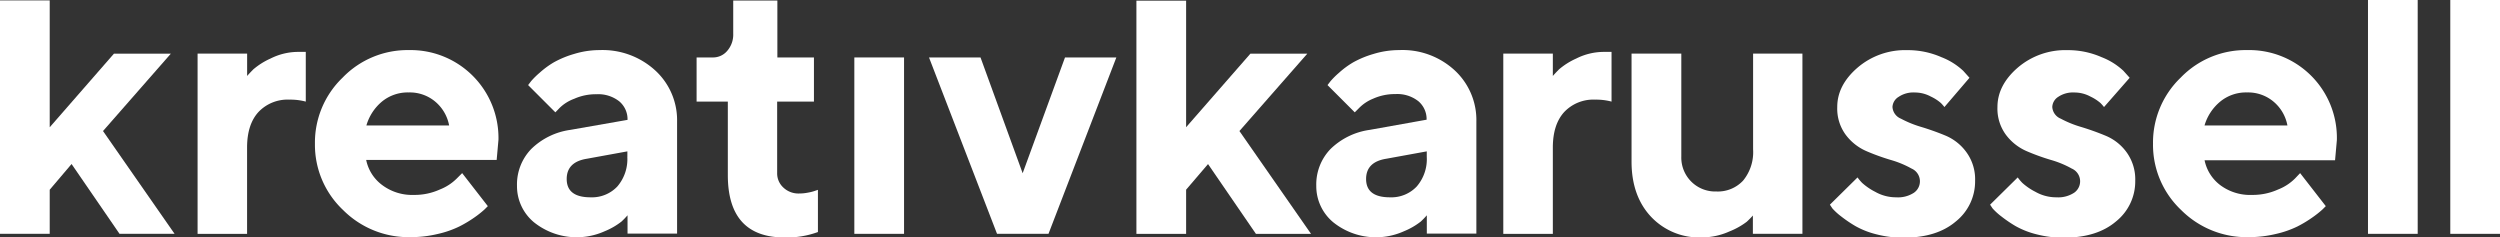
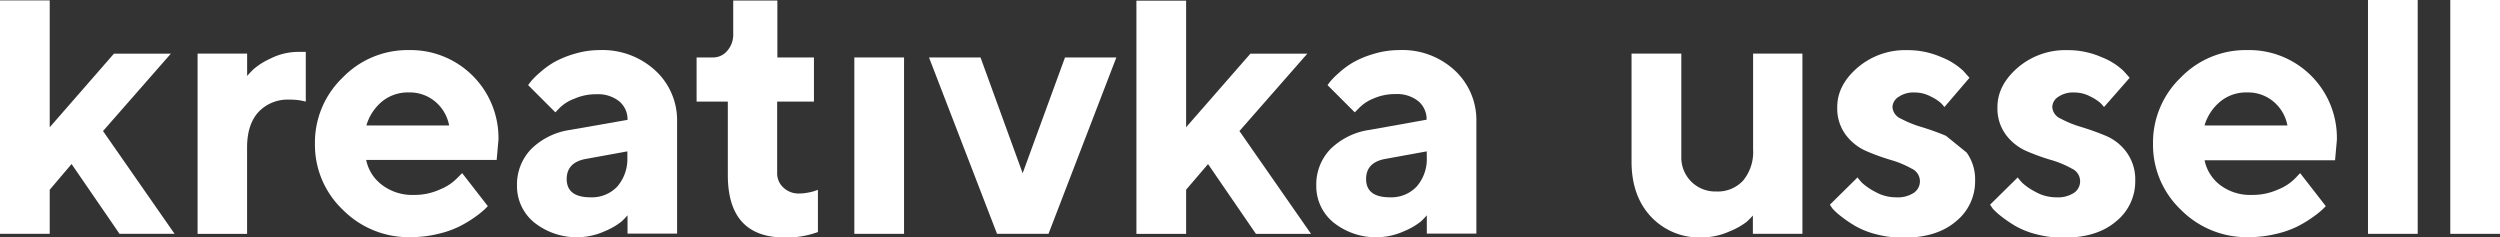
<svg xmlns="http://www.w3.org/2000/svg" viewBox="0 0 458.66 43.57">
  <rect x="0" y="0" width="458.66" height="43.57" fill="#333333" stroke="none" />
  <polygon fill="#ffffff" points="31.34 9.85 20.9 9.85 9.12 23.35 9.12 0.07 0 0.07 0 42.9 9.12 42.9 9.12 34.81 13.13 30.09 21.93 42.9 32.03 42.9 18.9 24.04 31.34 9.85" />
  <path fill="#ffffff" d="M61.3,20.91a12.93,12.93,0,0,0-3.17,2c-.49.5-.86.89-1.12,1.2V20H47.92V53.08H57V37.24c0-2.83.7-5,2.09-6.52a7.35,7.35,0,0,1,5.68-2.27,11,11,0,0,1,3,.36V19.69H66.45A11.31,11.31,0,0,0,61.3,20.91Z" transform="translate(-11.67 -10.17)" />
  <path fill="#ffffff" d="M86.67,19.36a16.56,16.56,0,0,0-12.15,5.06,16.51,16.51,0,0,0-5.07,12.13,16.43,16.43,0,0,0,5.14,12.13,17,17,0,0,0,12.41,5,21.23,21.23,0,0,0,5-.59,18,18,0,0,0,3.94-1.37A22,22,0,0,0,98.8,50a18.23,18.23,0,0,0,1.76-1.4l.61-.61-4.71-6.06-1,1a9.06,9.06,0,0,1-3.08,2,11.22,11.22,0,0,1-4.77,1,9.16,9.16,0,0,1-5.89-1.86,7.61,7.61,0,0,1-2.87-4.56h23.94l.33-3.69A16.12,16.12,0,0,0,86.67,19.36ZM78.89,33.19a8.93,8.93,0,0,1,2.85-4.38,7.45,7.45,0,0,1,4.92-1.68,7.25,7.25,0,0,1,4.89,1.71,7.49,7.49,0,0,1,2.52,4.35Z" transform="translate(-11.67 -10.17)" />
  <path fill="#ffffff" d="M121.69,19.36a15.94,15.94,0,0,0-4.7.71,17.7,17.7,0,0,0-3.72,1.54,16.09,16.09,0,0,0-2.62,1.93,14.69,14.69,0,0,0-1.55,1.53l-.54.71,5,5,.76-.79A7.5,7.5,0,0,1,117,28.3a9.73,9.73,0,0,1,4.08-.84,6.24,6.24,0,0,1,4.21,1.31,4.29,4.29,0,0,1,1.51,3.39L116.29,34a12.76,12.76,0,0,0-7.17,3.52,9.36,9.36,0,0,0-2.6,6.75,8.6,8.6,0,0,0,3.1,6.67,12.53,12.53,0,0,0,13,1.65,12.82,12.82,0,0,0,3.08-1.78,15.32,15.32,0,0,0,1.1-1.14v3.36h9.09V32.5a12.38,12.38,0,0,0-4-9.4A14.3,14.3,0,0,0,121.69,19.36Zm5.07,19.56a7.72,7.72,0,0,1-1.82,5.45,6.4,6.4,0,0,1-4.92,2q-4.38,0-4.38-3.36,0-3.13,3.72-3.72l7.41-1.35v1Z" transform="translate(-11.67 -10.17)" />
  <path fill="#ffffff" d="M160,45.49a8.26,8.26,0,0,1-1.73.18,4,4,0,0,1-2.88-1.09,3.51,3.51,0,0,1-1.14-2.64V28.81H161v-8.1h-6.71V10.27h-8.1v6.06a4.55,4.55,0,0,1-1.09,3.16,3.4,3.4,0,0,1-2.63,1.22h-3v8.1h5.73V42.28q0,11.46,10.44,11.46a16.67,16.67,0,0,0,6.09-1V45l-.39.13A7.89,7.89,0,0,1,160,45.49Z" transform="translate(-11.67 -10.17)" />
  <rect fill="#ffffff" x="156.74" y="10.54" width="9.12" height="32.36" />
  <polygon fill="#ffffff" points="187.62 31.78 179.89 10.54 170.44 10.54 182.92 42.9 192.36 42.9 204.81 10.54 195.39 10.54 187.62 31.78" />
  <polygon fill="#ffffff" points="239.84 9.85 229.4 9.85 217.61 23.34 217.61 0.12 208.49 0.12 208.49 42.91 217.61 42.91 217.61 34.8 221.63 30.1 230.42 42.91 240.53 42.91 227.39 24.04 239.84 9.85" />
  <path fill="#ffffff" d="M268.36,19.36a16.05,16.05,0,0,0-4.71.71,17.93,17.93,0,0,0-3.72,1.54,15.67,15.67,0,0,0-2.62,1.93,14.27,14.27,0,0,0-1.54,1.53l-.55.71,5,5L261,30a7.6,7.6,0,0,1,2.6-1.73,9.73,9.73,0,0,1,4.08-.84,6.24,6.24,0,0,1,4.21,1.31,4.29,4.29,0,0,1,1.51,3.39L262.94,34a12.82,12.82,0,0,0-7.18,3.52,9.36,9.36,0,0,0-2.6,6.75,8.6,8.6,0,0,0,3.1,6.67,12.51,12.51,0,0,0,13,1.65,12.82,12.82,0,0,0,3.08-1.78,15.32,15.32,0,0,0,1.1-1.14v3.36h9.09V32.5a12.41,12.41,0,0,0-3.95-9.4A14.11,14.11,0,0,0,268.36,19.36Zm5.07,19.56a7.68,7.68,0,0,1-1.83,5.45,6.4,6.4,0,0,1-4.92,2q-4.38,0-4.38-3.36,0-3.13,3.72-3.72l7.41-1.35Z" transform="translate(-11.67 -10.17)" />
-   <path fill="#ffffff" d="M300.85,20.91a12.93,12.93,0,0,0-3.17,2c-.49.5-.86.89-1.12,1.2V20h-9.09V53.08h9.09V37.24c0-2.83.7-5,2.09-6.52a7.35,7.35,0,0,1,5.68-2.27,11,11,0,0,1,3,.36V19.69H306A11.31,11.31,0,0,0,300.85,20.91Z" transform="translate(-11.67 -10.17)" />
  <path fill="#ffffff" d="M333.3,37.57a8.22,8.22,0,0,1-1.83,5.73,6.33,6.33,0,0,1-4.92,2,6.22,6.22,0,0,1-6.42-6.39V20H311V39.81q0,6.31,3.57,10.12a12.12,12.12,0,0,0,9.24,3.8,12.48,12.48,0,0,0,5.15-1.1,13.25,13.25,0,0,0,3.18-1.78c.48-.45.85-.83,1.12-1.14v3.36h9.09V20H333.3Z" transform="translate(-11.67 -10.17)" />
-   <path fill="#ffffff" d="M368.68,35.08a47.63,47.63,0,0,0-4.49-1.61,19.64,19.64,0,0,1-3.77-1.53,2.48,2.48,0,0,1-1.55-2.14A2.3,2.3,0,0,1,360,27.94a4.84,4.84,0,0,1,3-.8,6.13,6.13,0,0,1,2.9.74,7.78,7.78,0,0,1,1.86,1.2,7.27,7.27,0,0,1,.64.73L373,24.44l-1.15-1.28a12.33,12.33,0,0,0-4-2.5,15.23,15.23,0,0,0-6.3-1.29,13.4,13.4,0,0,0-9.11,3.23q-3.71,3.22-3.7,7.21a8.07,8.07,0,0,0,1.54,5.07,9.4,9.4,0,0,0,3.77,3,40.31,40.31,0,0,0,4.49,1.63,17.66,17.66,0,0,1,3.82,1.58,2.55,2.55,0,0,1,.45,4.44,5.34,5.34,0,0,1-3.27.84,7.71,7.71,0,0,1-3.82-1,11,11,0,0,1-2.42-1.65,8.67,8.67,0,0,1-.84-1l-5.07,5,.46.69a11.27,11.27,0,0,0,1.6,1.46,23.67,23.67,0,0,0,2.59,1.76,15.19,15.19,0,0,0,3.85,1.52,19.41,19.41,0,0,0,5,.63q6.12,0,9.63-3a9.4,9.4,0,0,0,3.51-7.44,8.41,8.41,0,0,0-1.55-5.18A9.07,9.07,0,0,0,368.68,35.08Z" transform="translate(-11.67 -10.17)" />
+   <path fill="#ffffff" d="M368.68,35.08a47.63,47.63,0,0,0-4.49-1.61,19.64,19.64,0,0,1-3.77-1.53,2.48,2.48,0,0,1-1.55-2.14A2.3,2.3,0,0,1,360,27.94a4.84,4.84,0,0,1,3-.8,6.13,6.13,0,0,1,2.9.74,7.78,7.78,0,0,1,1.86,1.2,7.27,7.27,0,0,1,.64.73L373,24.44l-1.15-1.28a12.33,12.33,0,0,0-4-2.5,15.23,15.23,0,0,0-6.3-1.29,13.4,13.4,0,0,0-9.11,3.23q-3.71,3.22-3.7,7.21a8.07,8.07,0,0,0,1.54,5.07,9.4,9.4,0,0,0,3.77,3,40.31,40.31,0,0,0,4.49,1.63,17.66,17.66,0,0,1,3.82,1.58,2.55,2.55,0,0,1,.45,4.44,5.34,5.34,0,0,1-3.27.84,7.71,7.71,0,0,1-3.82-1,11,11,0,0,1-2.42-1.65,8.67,8.67,0,0,1-.84-1l-5.07,5,.46.69a11.27,11.27,0,0,0,1.6,1.46,23.67,23.67,0,0,0,2.59,1.76,15.19,15.19,0,0,0,3.85,1.52,19.41,19.41,0,0,0,5,.63q6.12,0,9.63-3a9.4,9.4,0,0,0,3.51-7.44,8.41,8.41,0,0,0-1.55-5.18Z" transform="translate(-11.67 -10.17)" />
  <path fill="#ffffff" d="M398,35.08a47.63,47.63,0,0,0-4.49-1.61,19.64,19.64,0,0,1-3.77-1.53,2.48,2.48,0,0,1-1.55-2.14,2.3,2.3,0,0,1,1.09-1.86,4.84,4.84,0,0,1,3-.8,6.13,6.13,0,0,1,2.9.74,8,8,0,0,1,1.86,1.2,7.27,7.27,0,0,1,.64.73l4.71-5.37-1.15-1.28a12.33,12.33,0,0,0-4-2.5,15.23,15.23,0,0,0-6.3-1.29,13.4,13.4,0,0,0-9.11,3.23q-3.7,3.22-3.7,7.21a8.07,8.07,0,0,0,1.54,5.07,9.4,9.4,0,0,0,3.77,3,40.31,40.31,0,0,0,4.49,1.63,17.66,17.66,0,0,1,3.82,1.58,2.55,2.55,0,0,1,.45,4.44,5.36,5.36,0,0,1-3.27.84,7.71,7.71,0,0,1-3.82-1,11,11,0,0,1-2.42-1.65,8.67,8.67,0,0,1-.84-1l-5.07,5,.46.69a11.27,11.27,0,0,0,1.6,1.46,23.48,23.48,0,0,0,2.58,1.76,15.34,15.34,0,0,0,3.85,1.52,19.41,19.41,0,0,0,5,.63q6.12,0,9.63-3a9.4,9.4,0,0,0,3.51-7.44,8.47,8.47,0,0,0-1.55-5.18A9,9,0,0,0,398,35.08Z" transform="translate(-11.67 -10.17)" />
  <path fill="#ffffff" d="M423.89,19.36a16.56,16.56,0,0,0-12.15,5.06,16.51,16.51,0,0,0-5.07,12.13,16.43,16.43,0,0,0,5.14,12.13,17,17,0,0,0,12.41,5,21.23,21.23,0,0,0,5-.59,18,18,0,0,0,3.94-1.37A22,22,0,0,0,436,50a18.23,18.23,0,0,0,1.76-1.4l.61-.61-4.71-6.06-.95,1a9.06,9.06,0,0,1-3.08,2,11.29,11.29,0,0,1-4.76,1A9.16,9.16,0,0,1,419,44.13a7.61,7.61,0,0,1-2.87-4.56h23.94l.33-3.69a16.1,16.1,0,0,0-16.51-16.52Zm-7.77,13.83A8.93,8.93,0,0,1,419,28.81a7.45,7.45,0,0,1,4.92-1.68,7.25,7.25,0,0,1,4.89,1.71,7.49,7.49,0,0,1,2.52,4.35Z" transform="translate(-11.67 -10.17)" />
  <rect fill="#ffffff" x="434.44" width="9.12" height="42.9" />
  <rect fill="#ffffff" x="449.54" width="9.12" height="42.9" />
</svg>